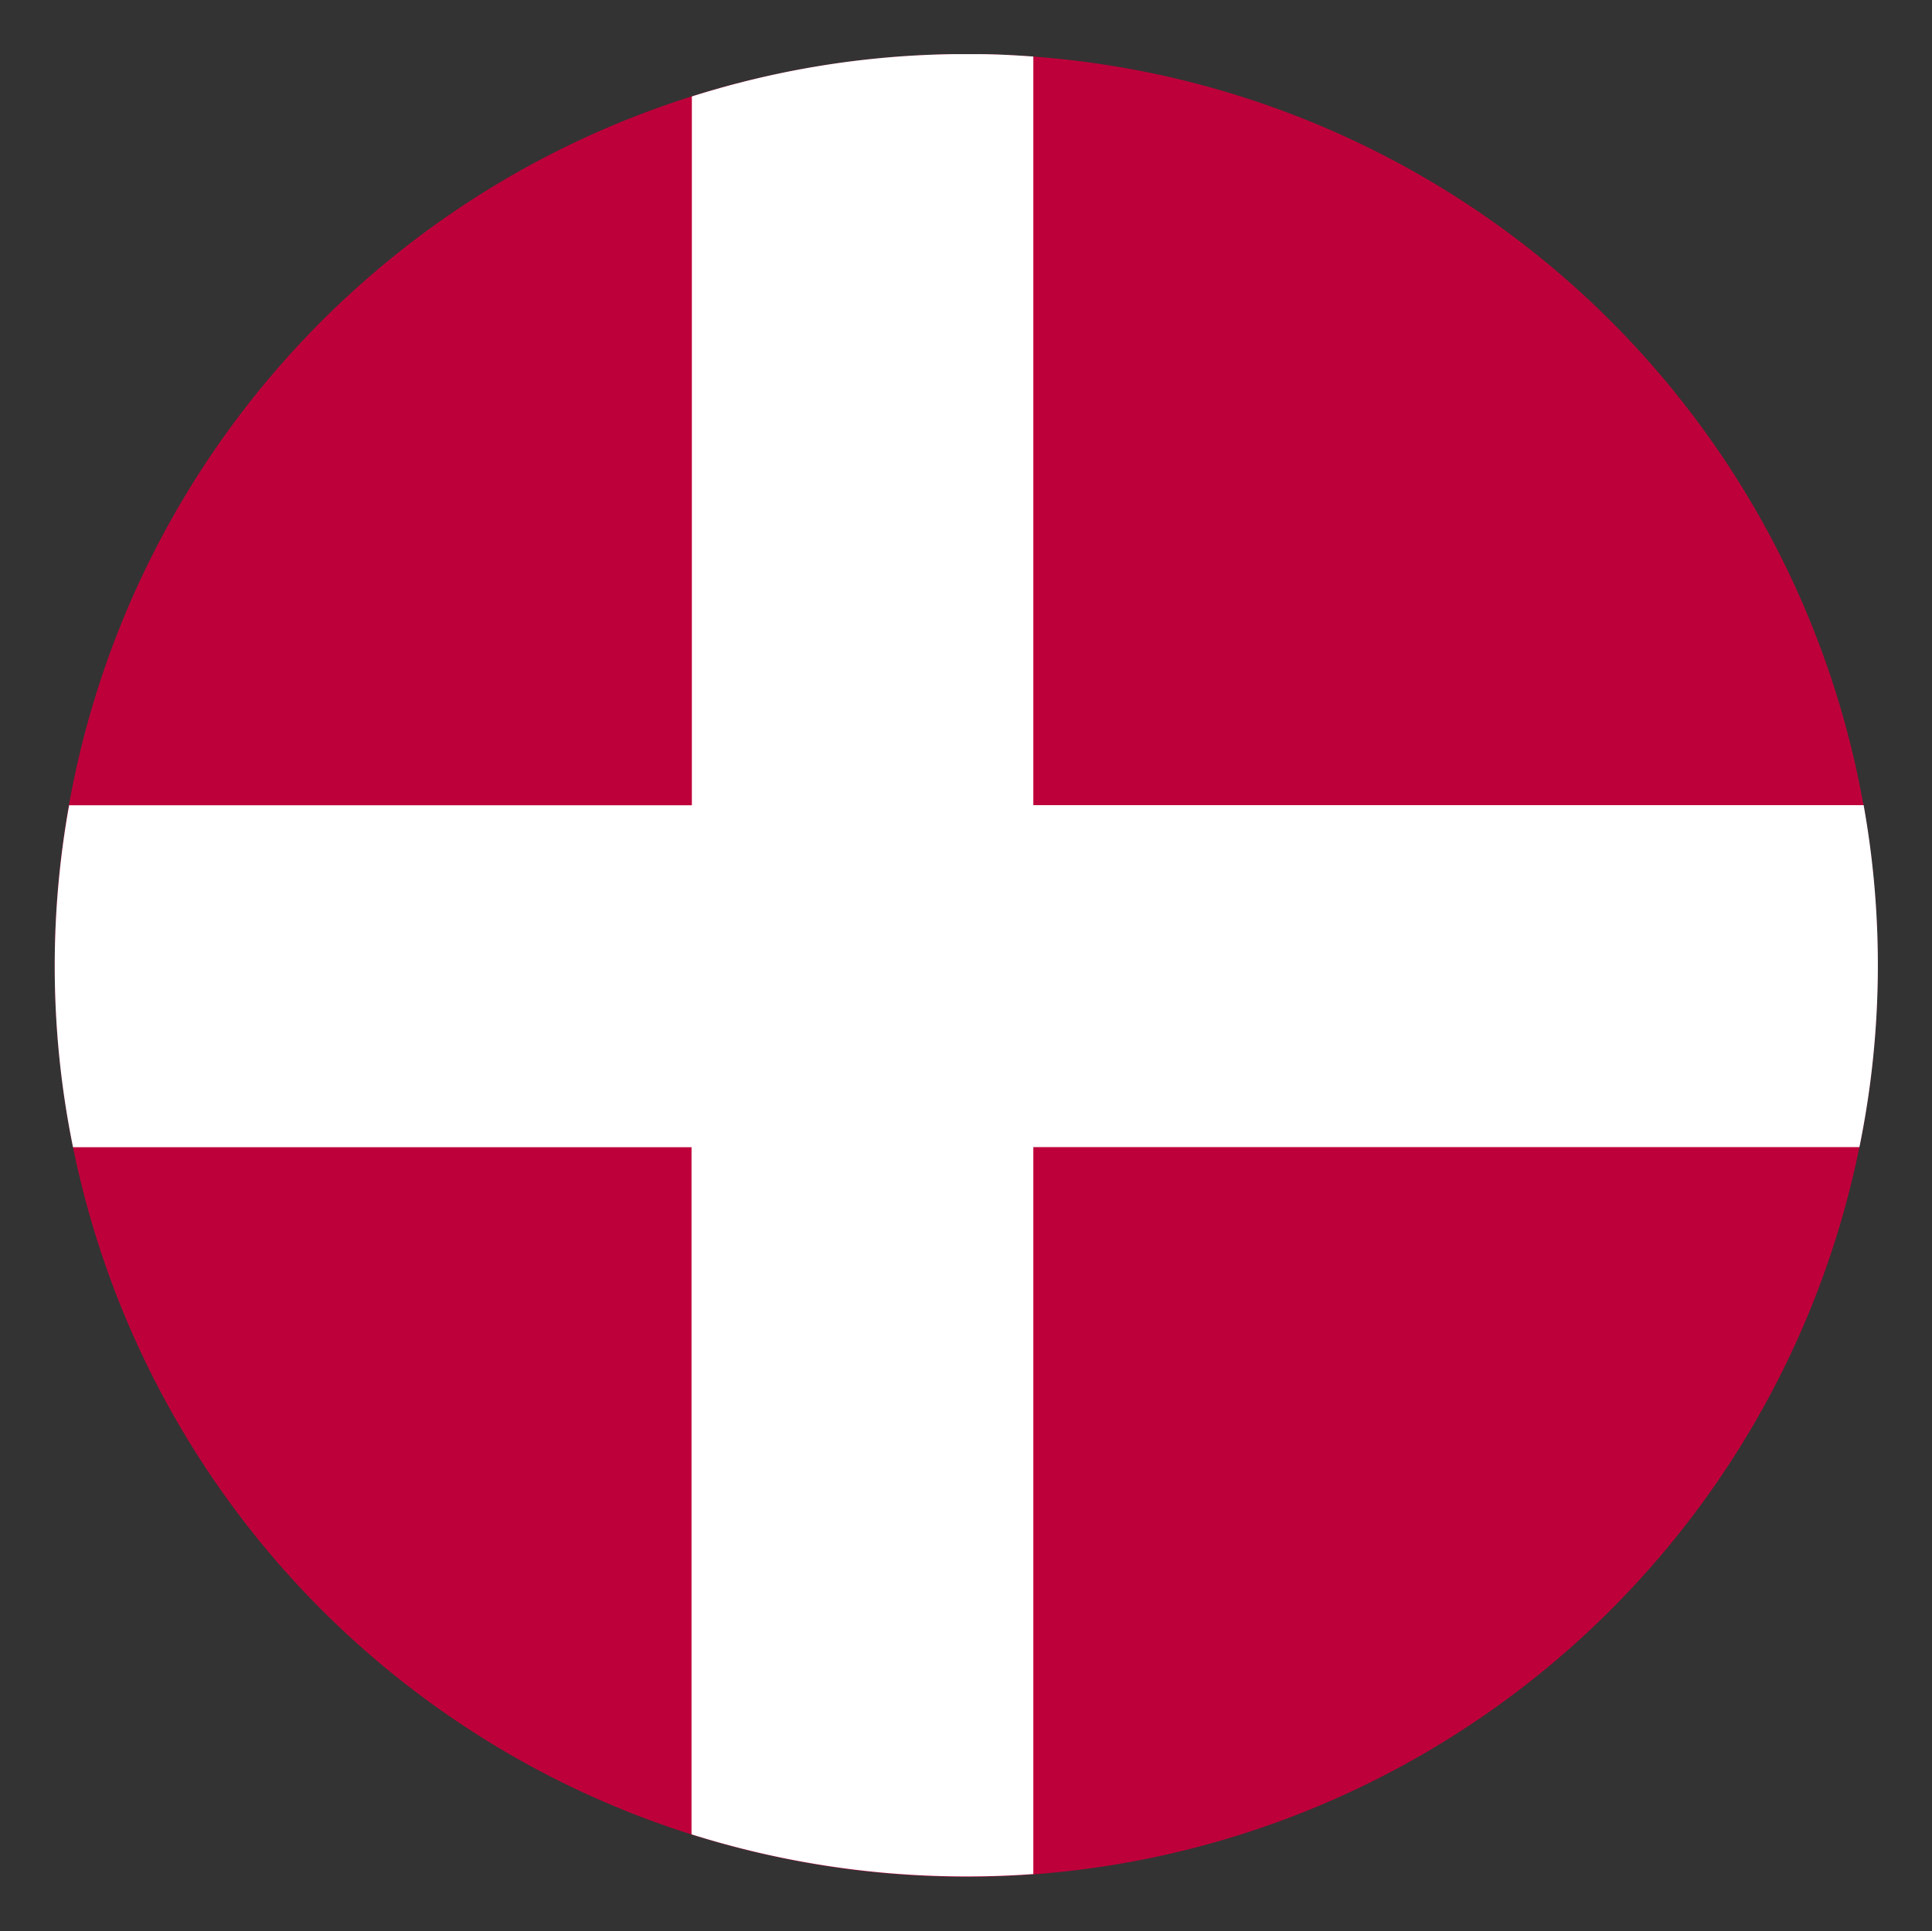
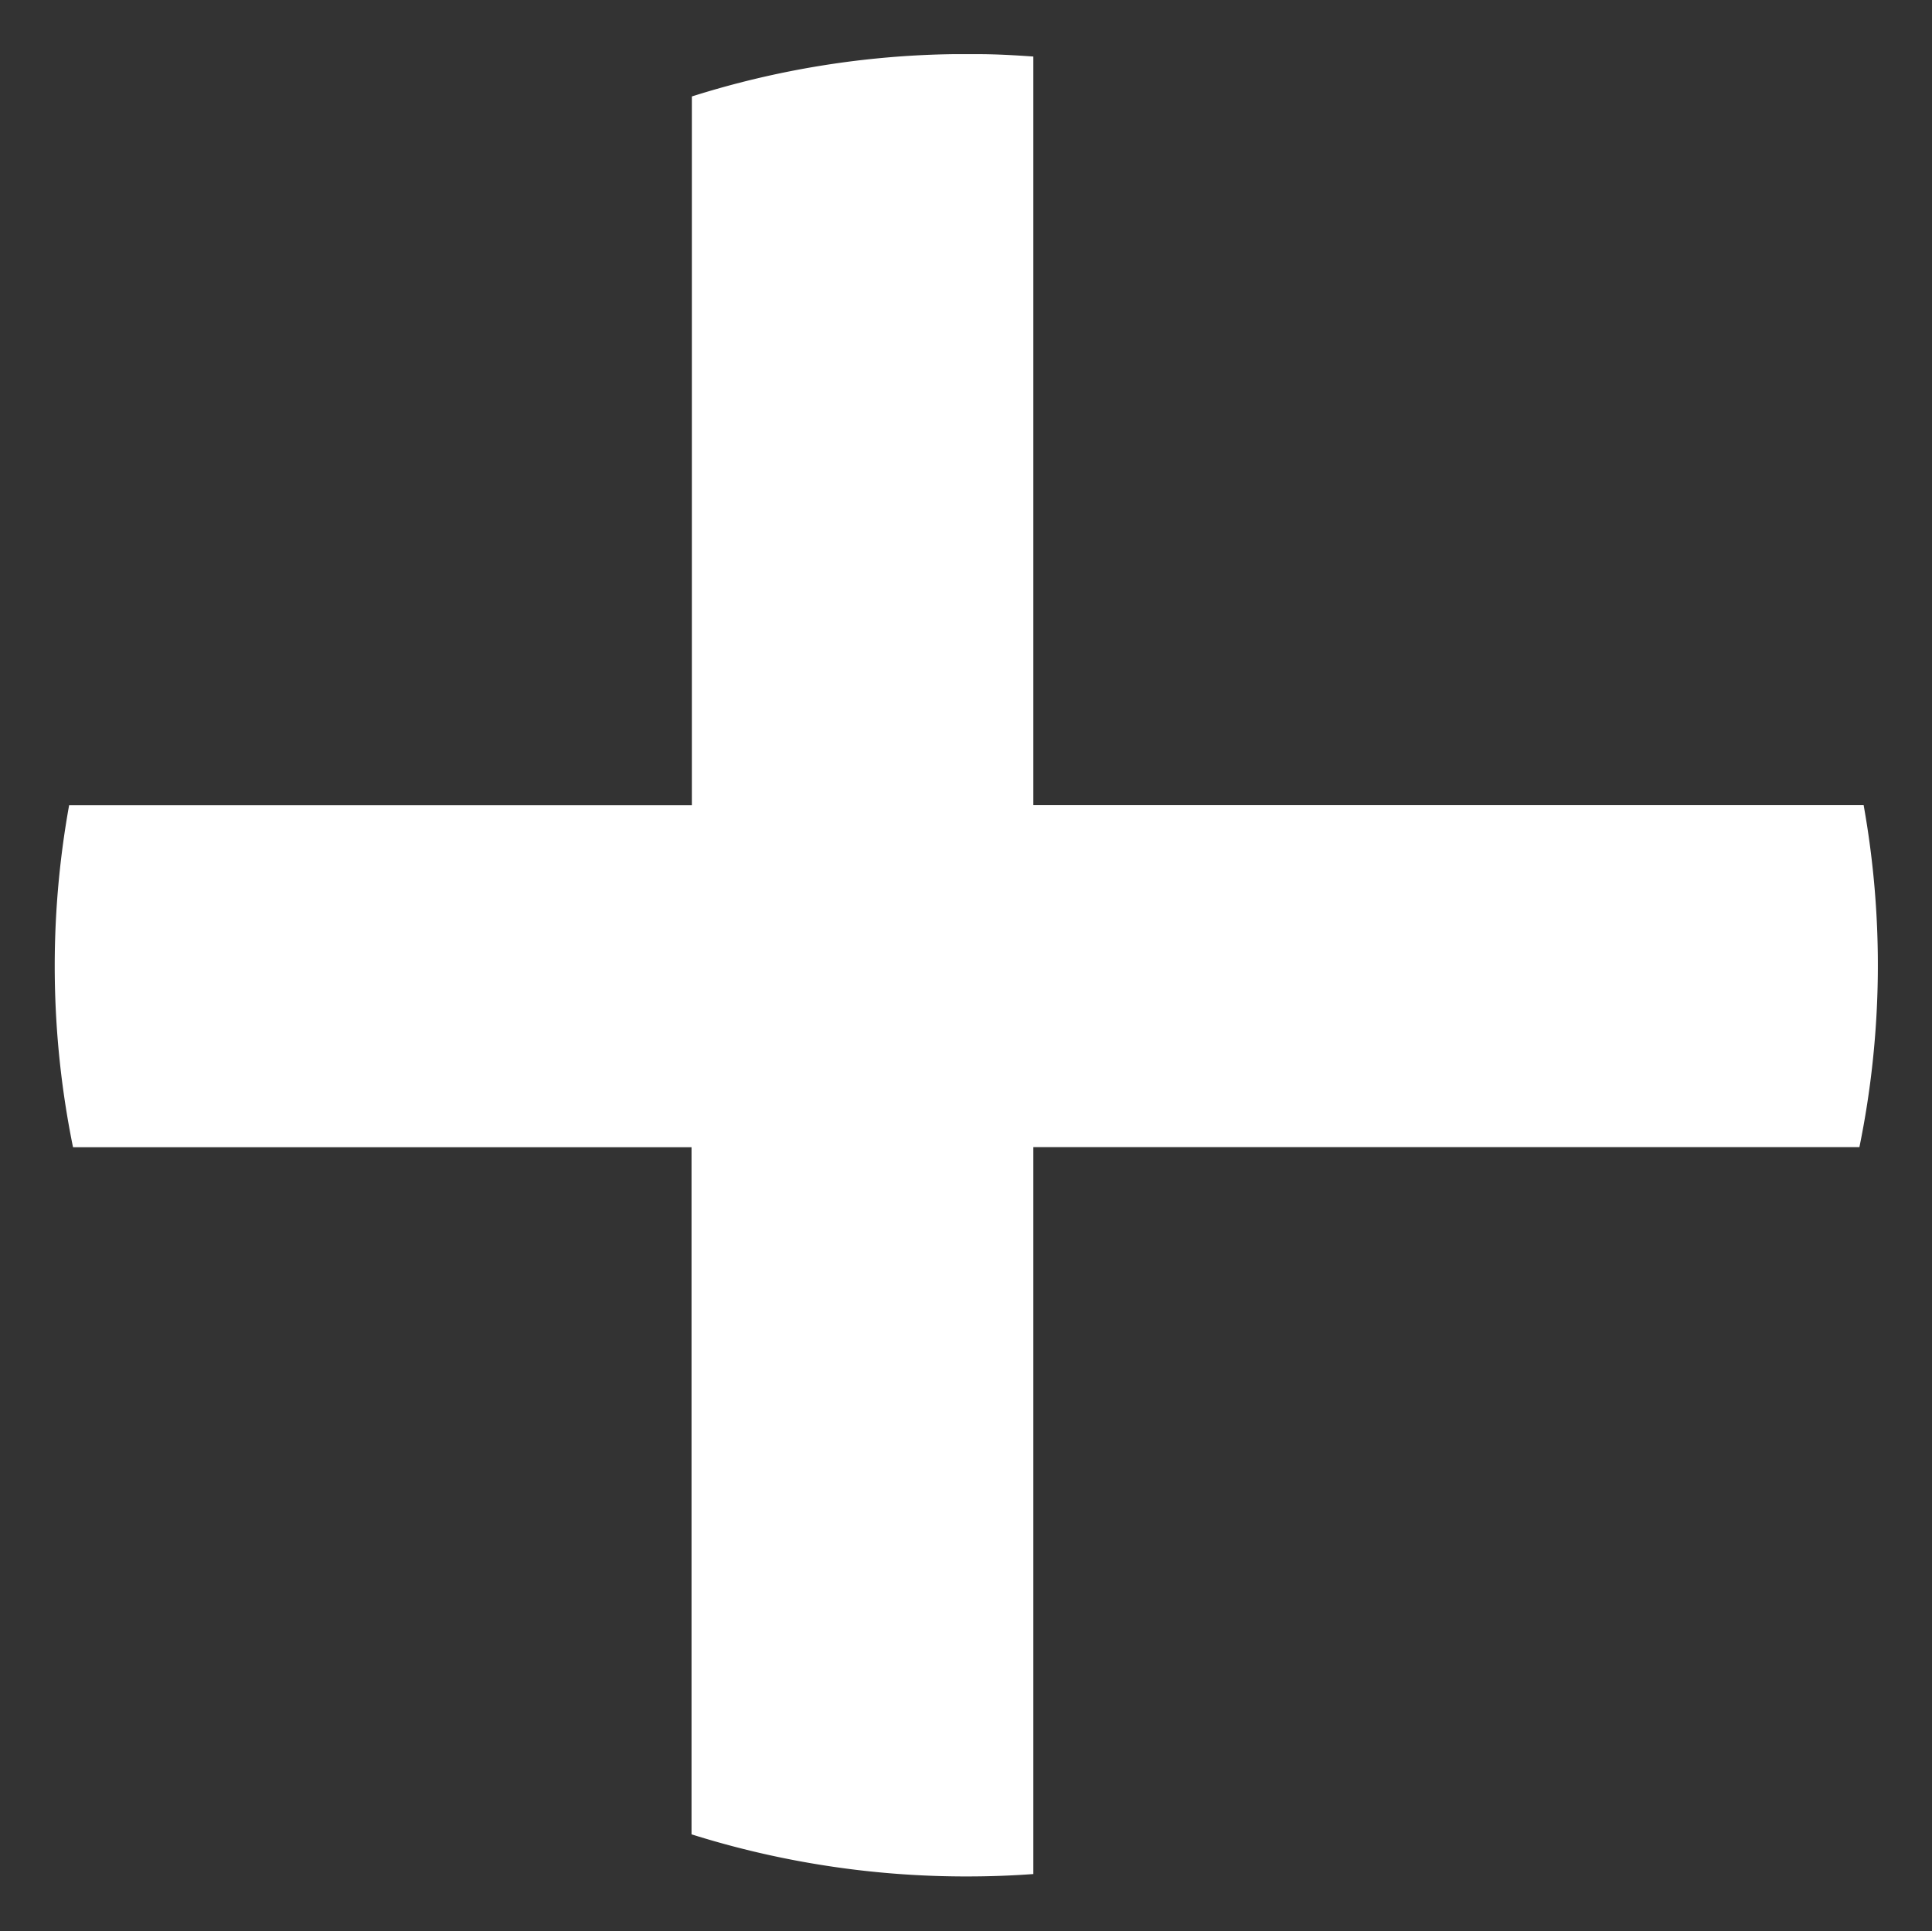
<svg xmlns="http://www.w3.org/2000/svg" width="17.805" height="17.799" viewBox="0 0 17.805 17.799">
  <rect x="0" y="0" width="17.805" height="17.799" fill="#333333" stroke="none" />
  <g id="Grupo_8862" data-name="Grupo 8862" transform="translate(-768.498 -2661.501)">
-     <path id="Trazado_2067" data-name="Trazado 2067" d="M.248,6.383a8.4,8.4,0,1,1,6.134,10.17A8.4,8.4,0,0,1,.248,6.383" transform="translate(769 2662)" fill="#be003a" />
    <path id="Intersección_2" data-name="Intersección 2" d="M10900.963-1138.449q-.259-.064-.51-.143v-6.333h-5.7a8.351,8.351,0,0,1-.036-3.152h5.739v-6.533a8.352,8.352,0,0,1,2.413-.39h.22c.171,0,.342.01.514.022v6.9h7.652a8.358,8.358,0,0,1-.039,3.152h-7.613v6.7q-.3.022-.609.022A8.431,8.431,0,0,1,10900.963-1138.449Z" transform="translate(-10125.582 3817)" fill="#fff" stroke="rgba(0,0,0,0)" stroke-miterlimit="10" stroke-width="1" />
  </g>
</svg>